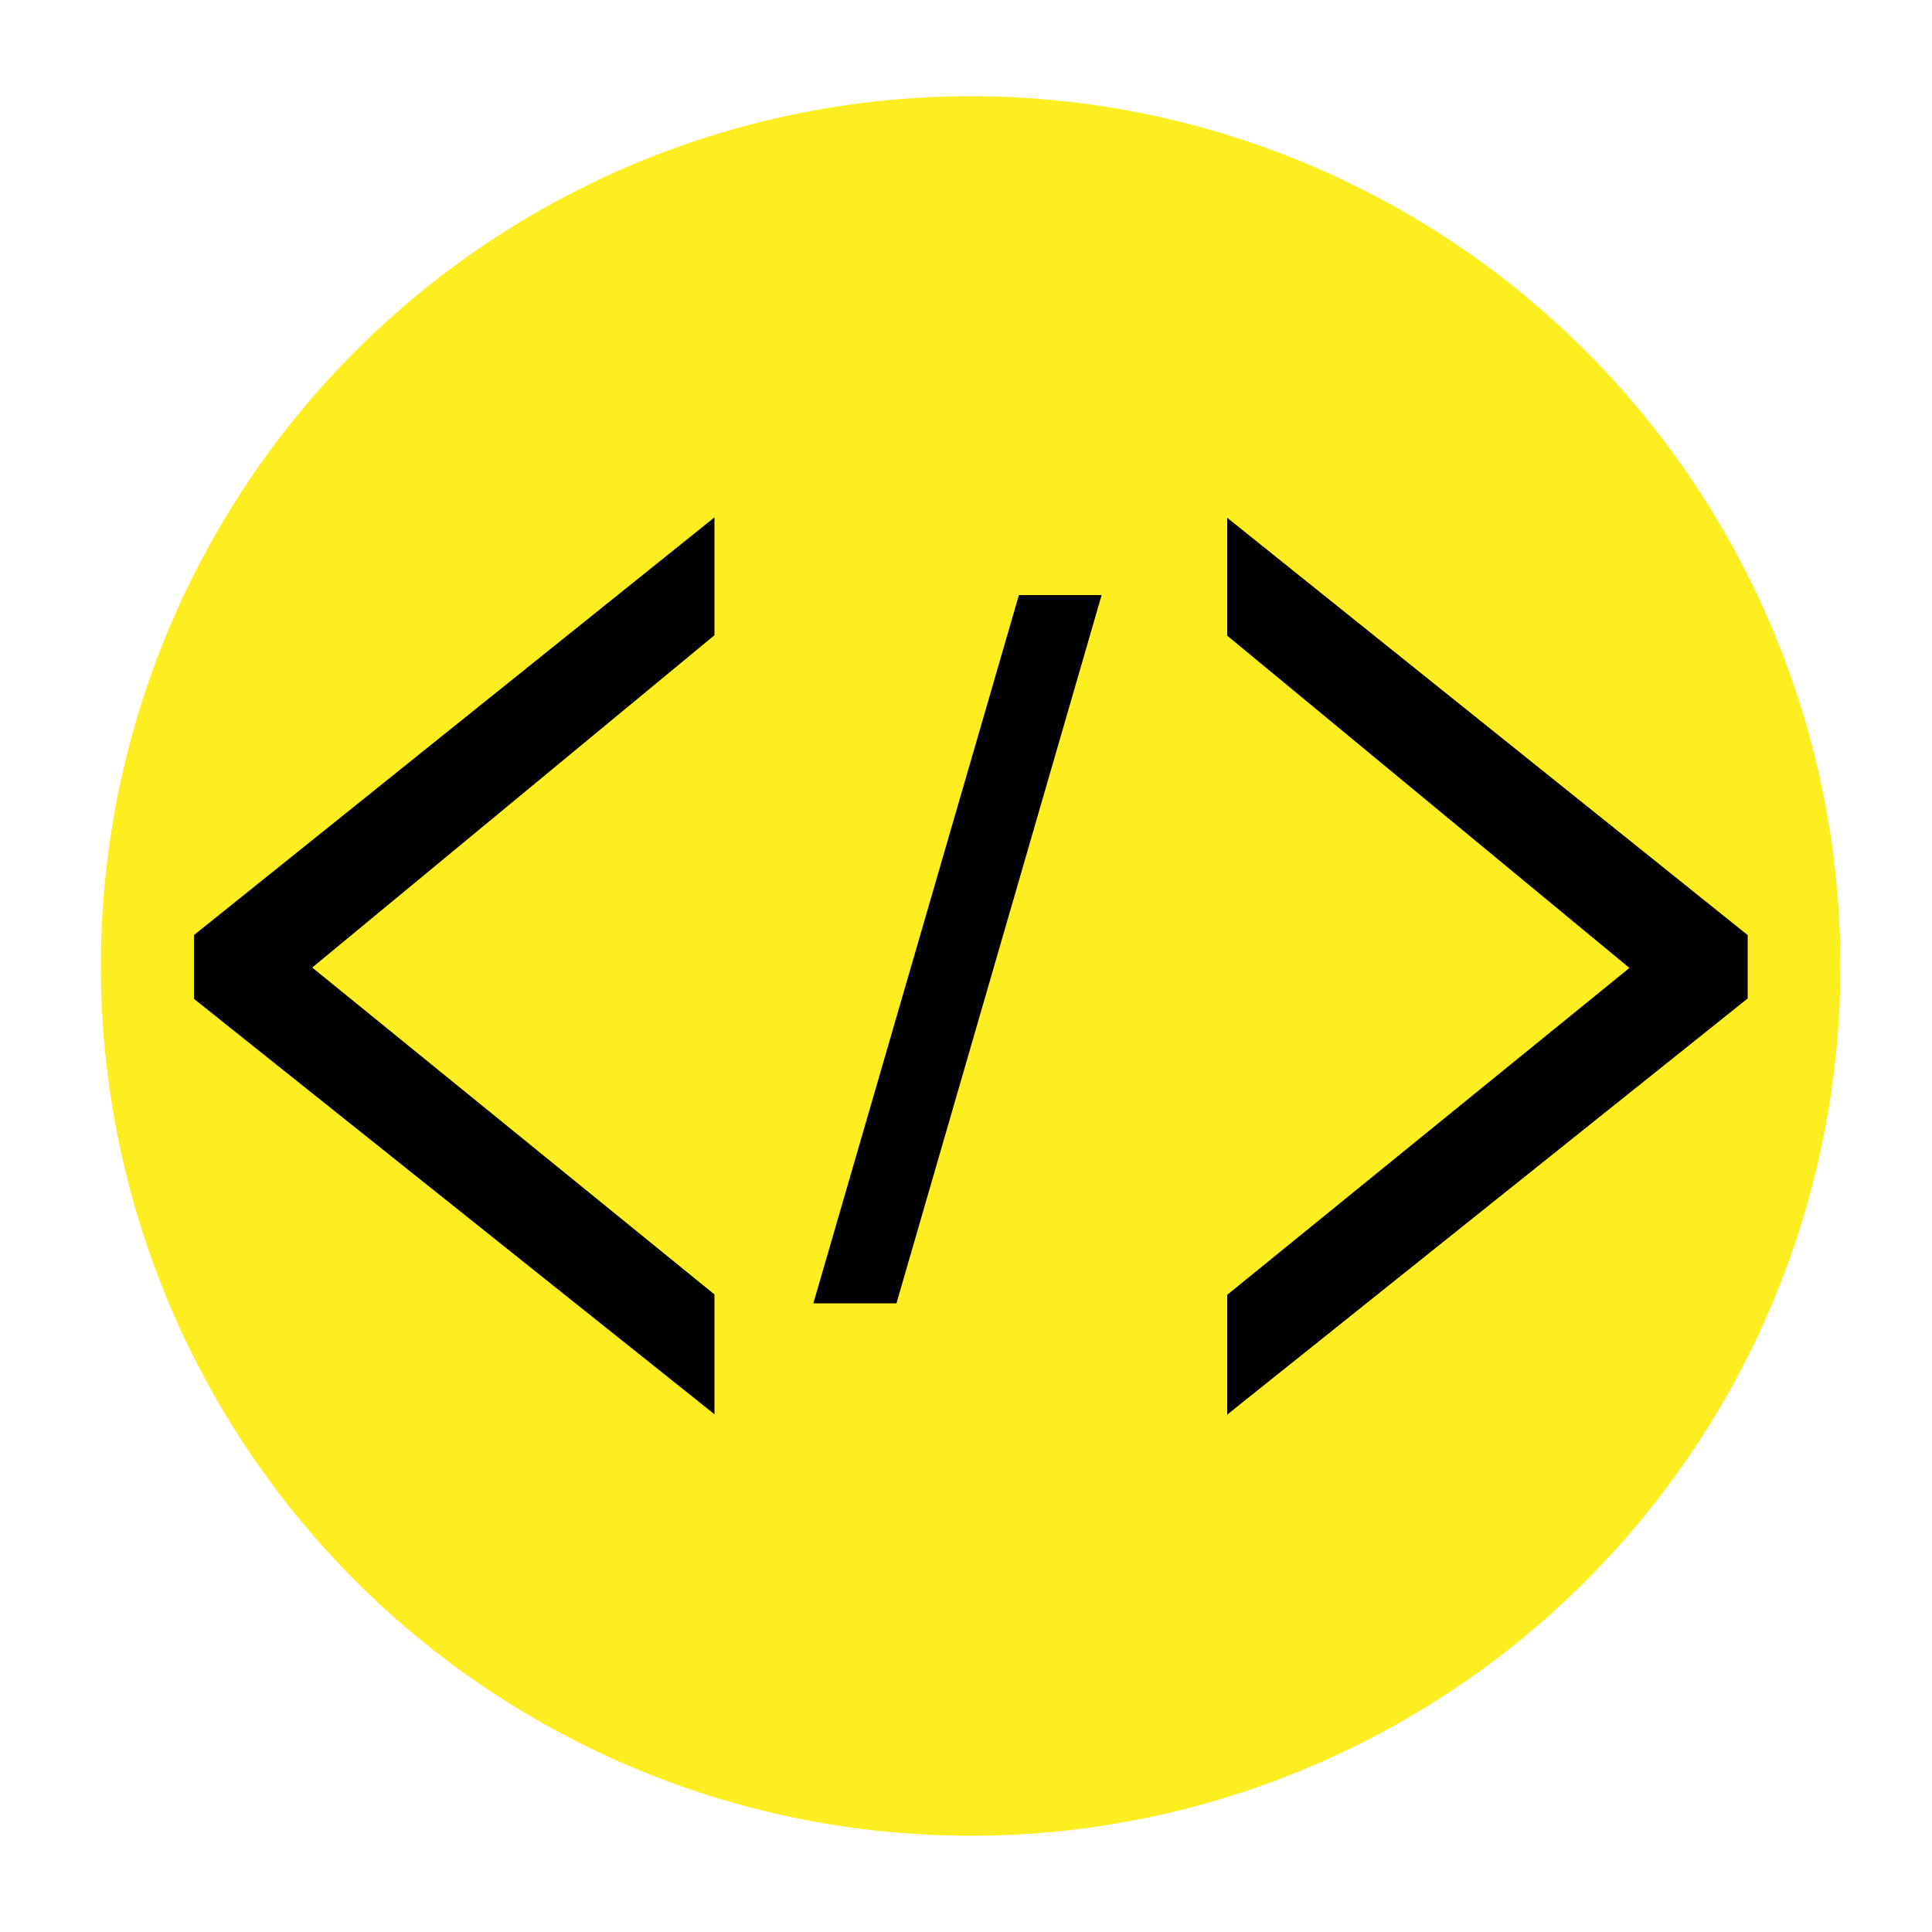
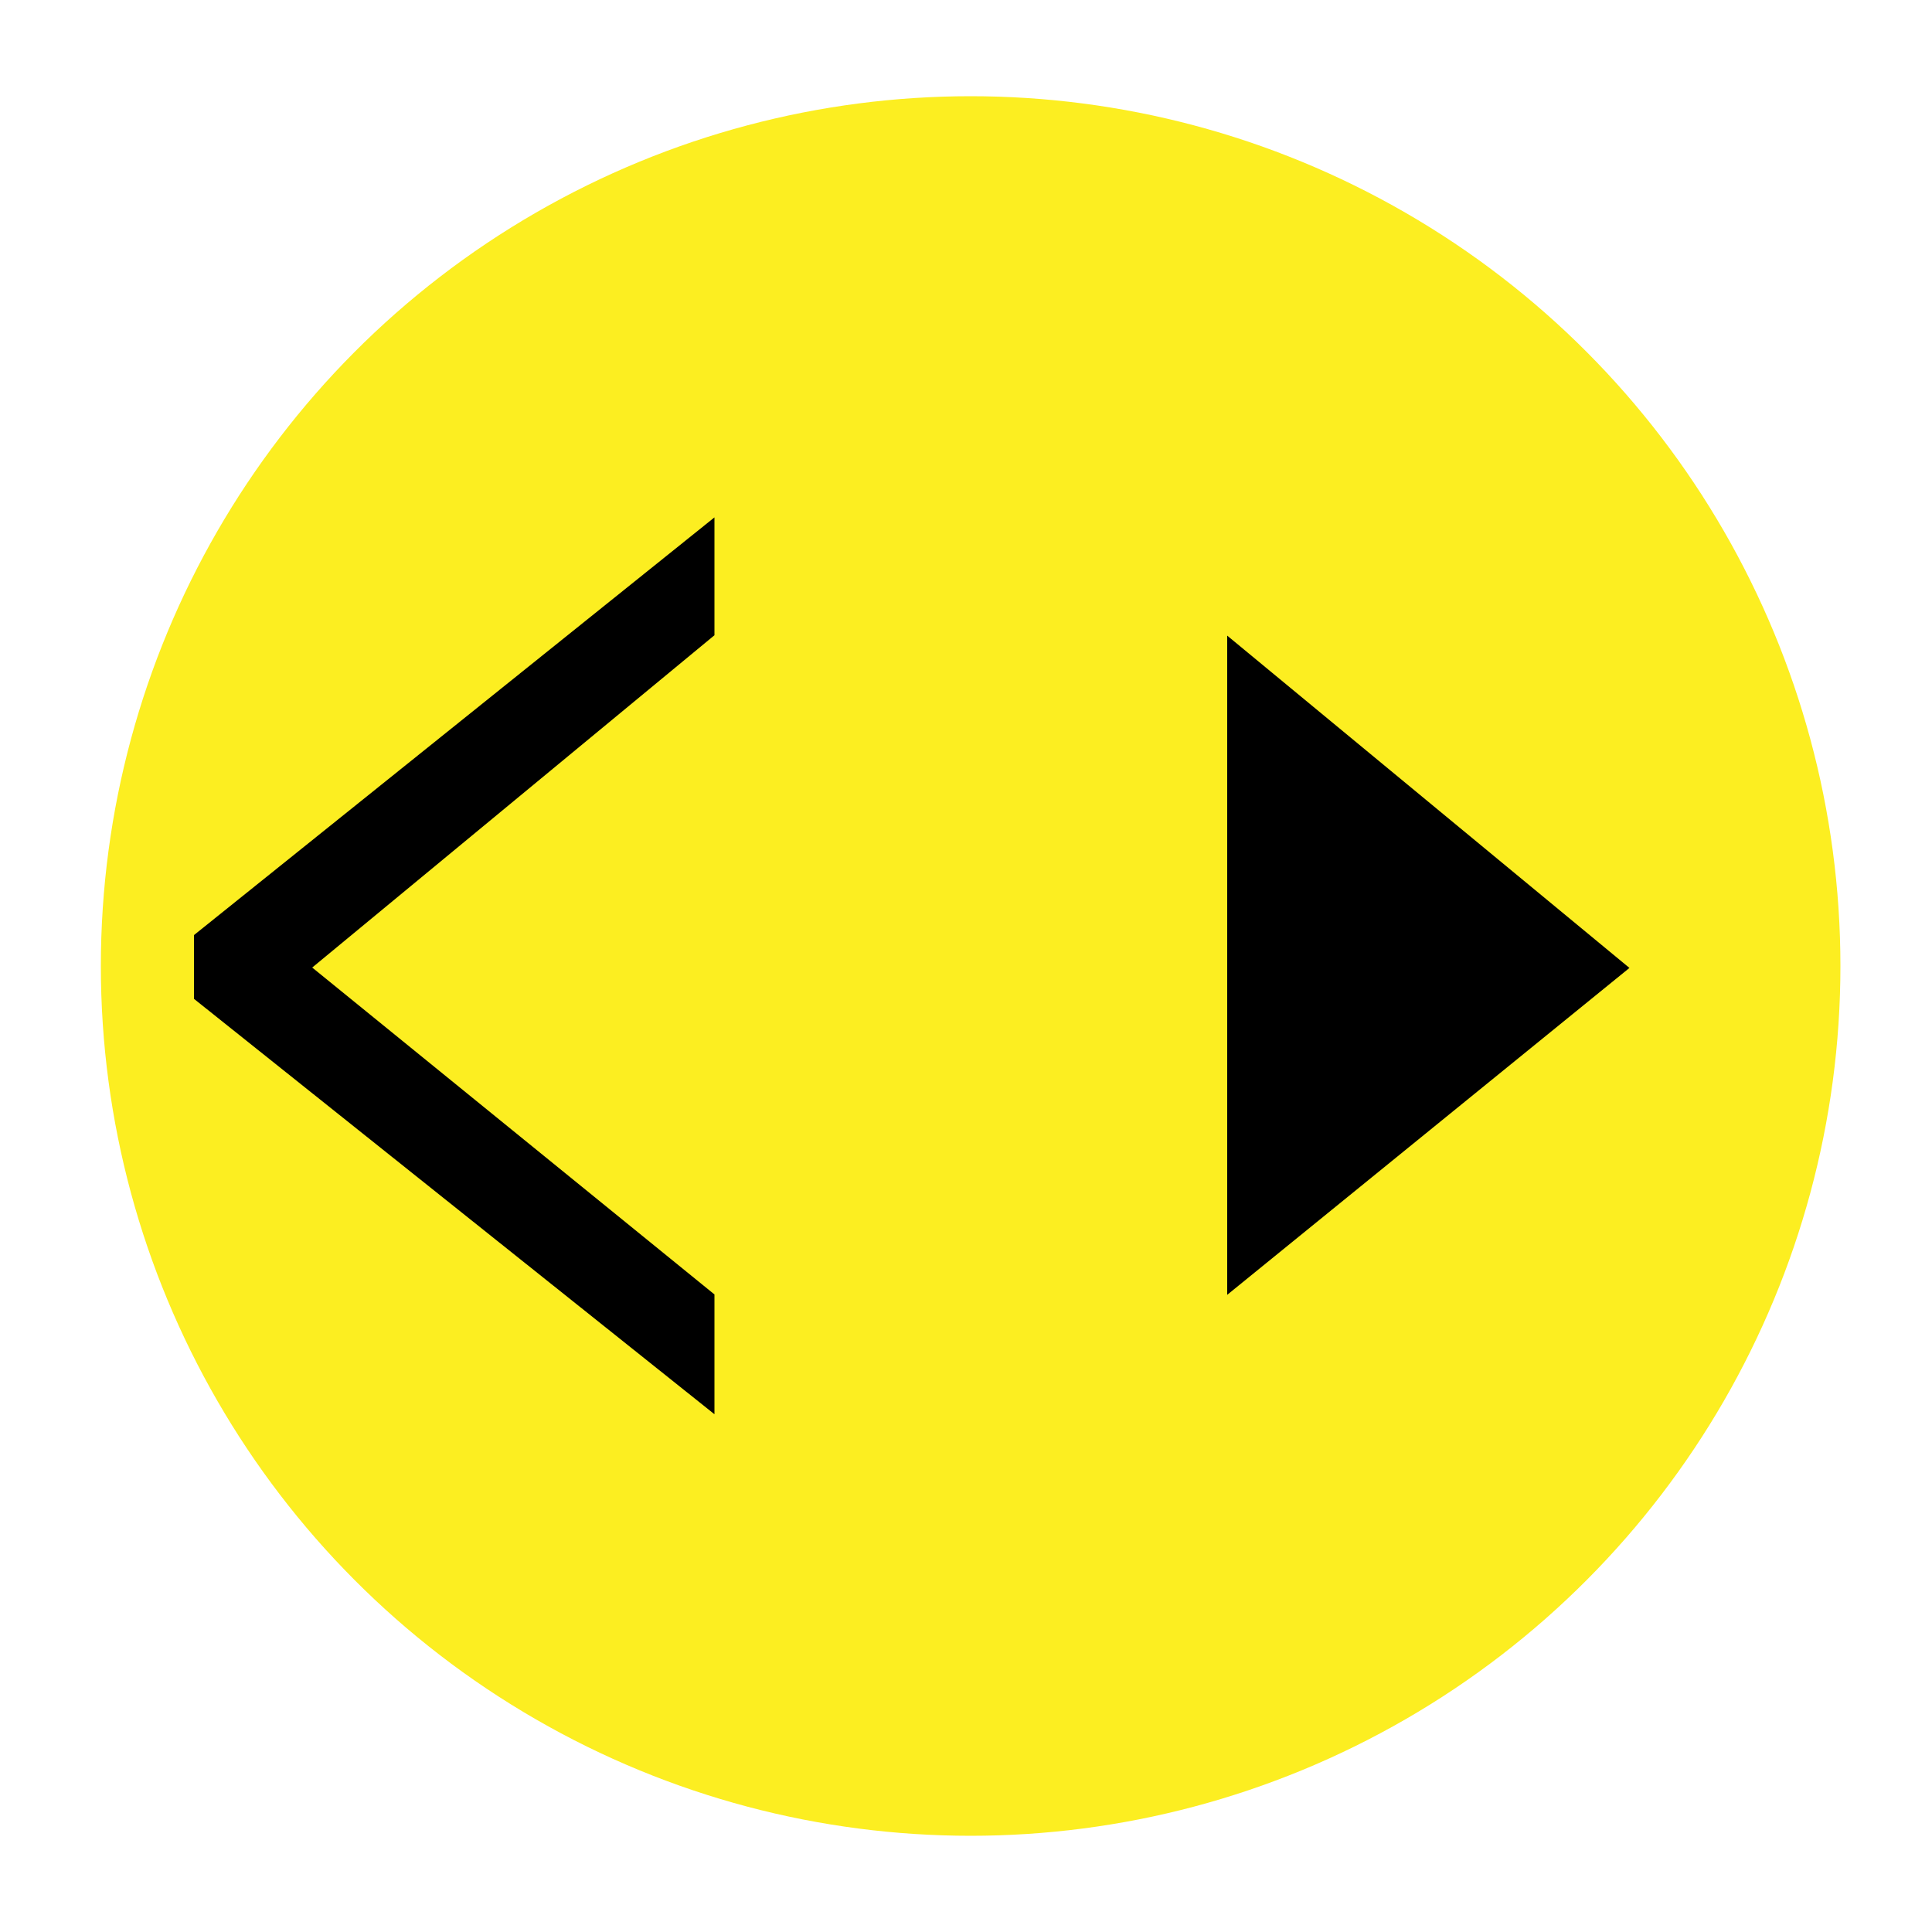
<svg xmlns="http://www.w3.org/2000/svg" version="1.1" id="Layer_1" x="0px" y="0px" viewBox="0 0 500 500" style="enable-background:new 0 0 500 500;" xml:space="preserve">
  <style type="text/css">
	.st0{fill:#FCEE21;}
</style>
  <circle class="st0" cx="251.2" cy="250" r="225.1" />
  <g>
    <g>
-       <path d="M317.6,366.1v-31l104.1-84.6l-104.1-86v-30.5L452.3,242v16.4L317.6,366.1z" />
+       <path d="M317.6,366.1v-31l104.1-84.6l-104.1-86v-30.5v16.4L317.6,366.1z" />
    </g>
    <g>
      <path d="M50.2,258.5V242l134.7-108.1v30.5l-104.1,86l104.1,84.6v31L50.2,258.5z" />
    </g>
-     <polygon points="232,337.3 210.5,337.3 263.7,154 285.1,154  " />
  </g>
</svg>